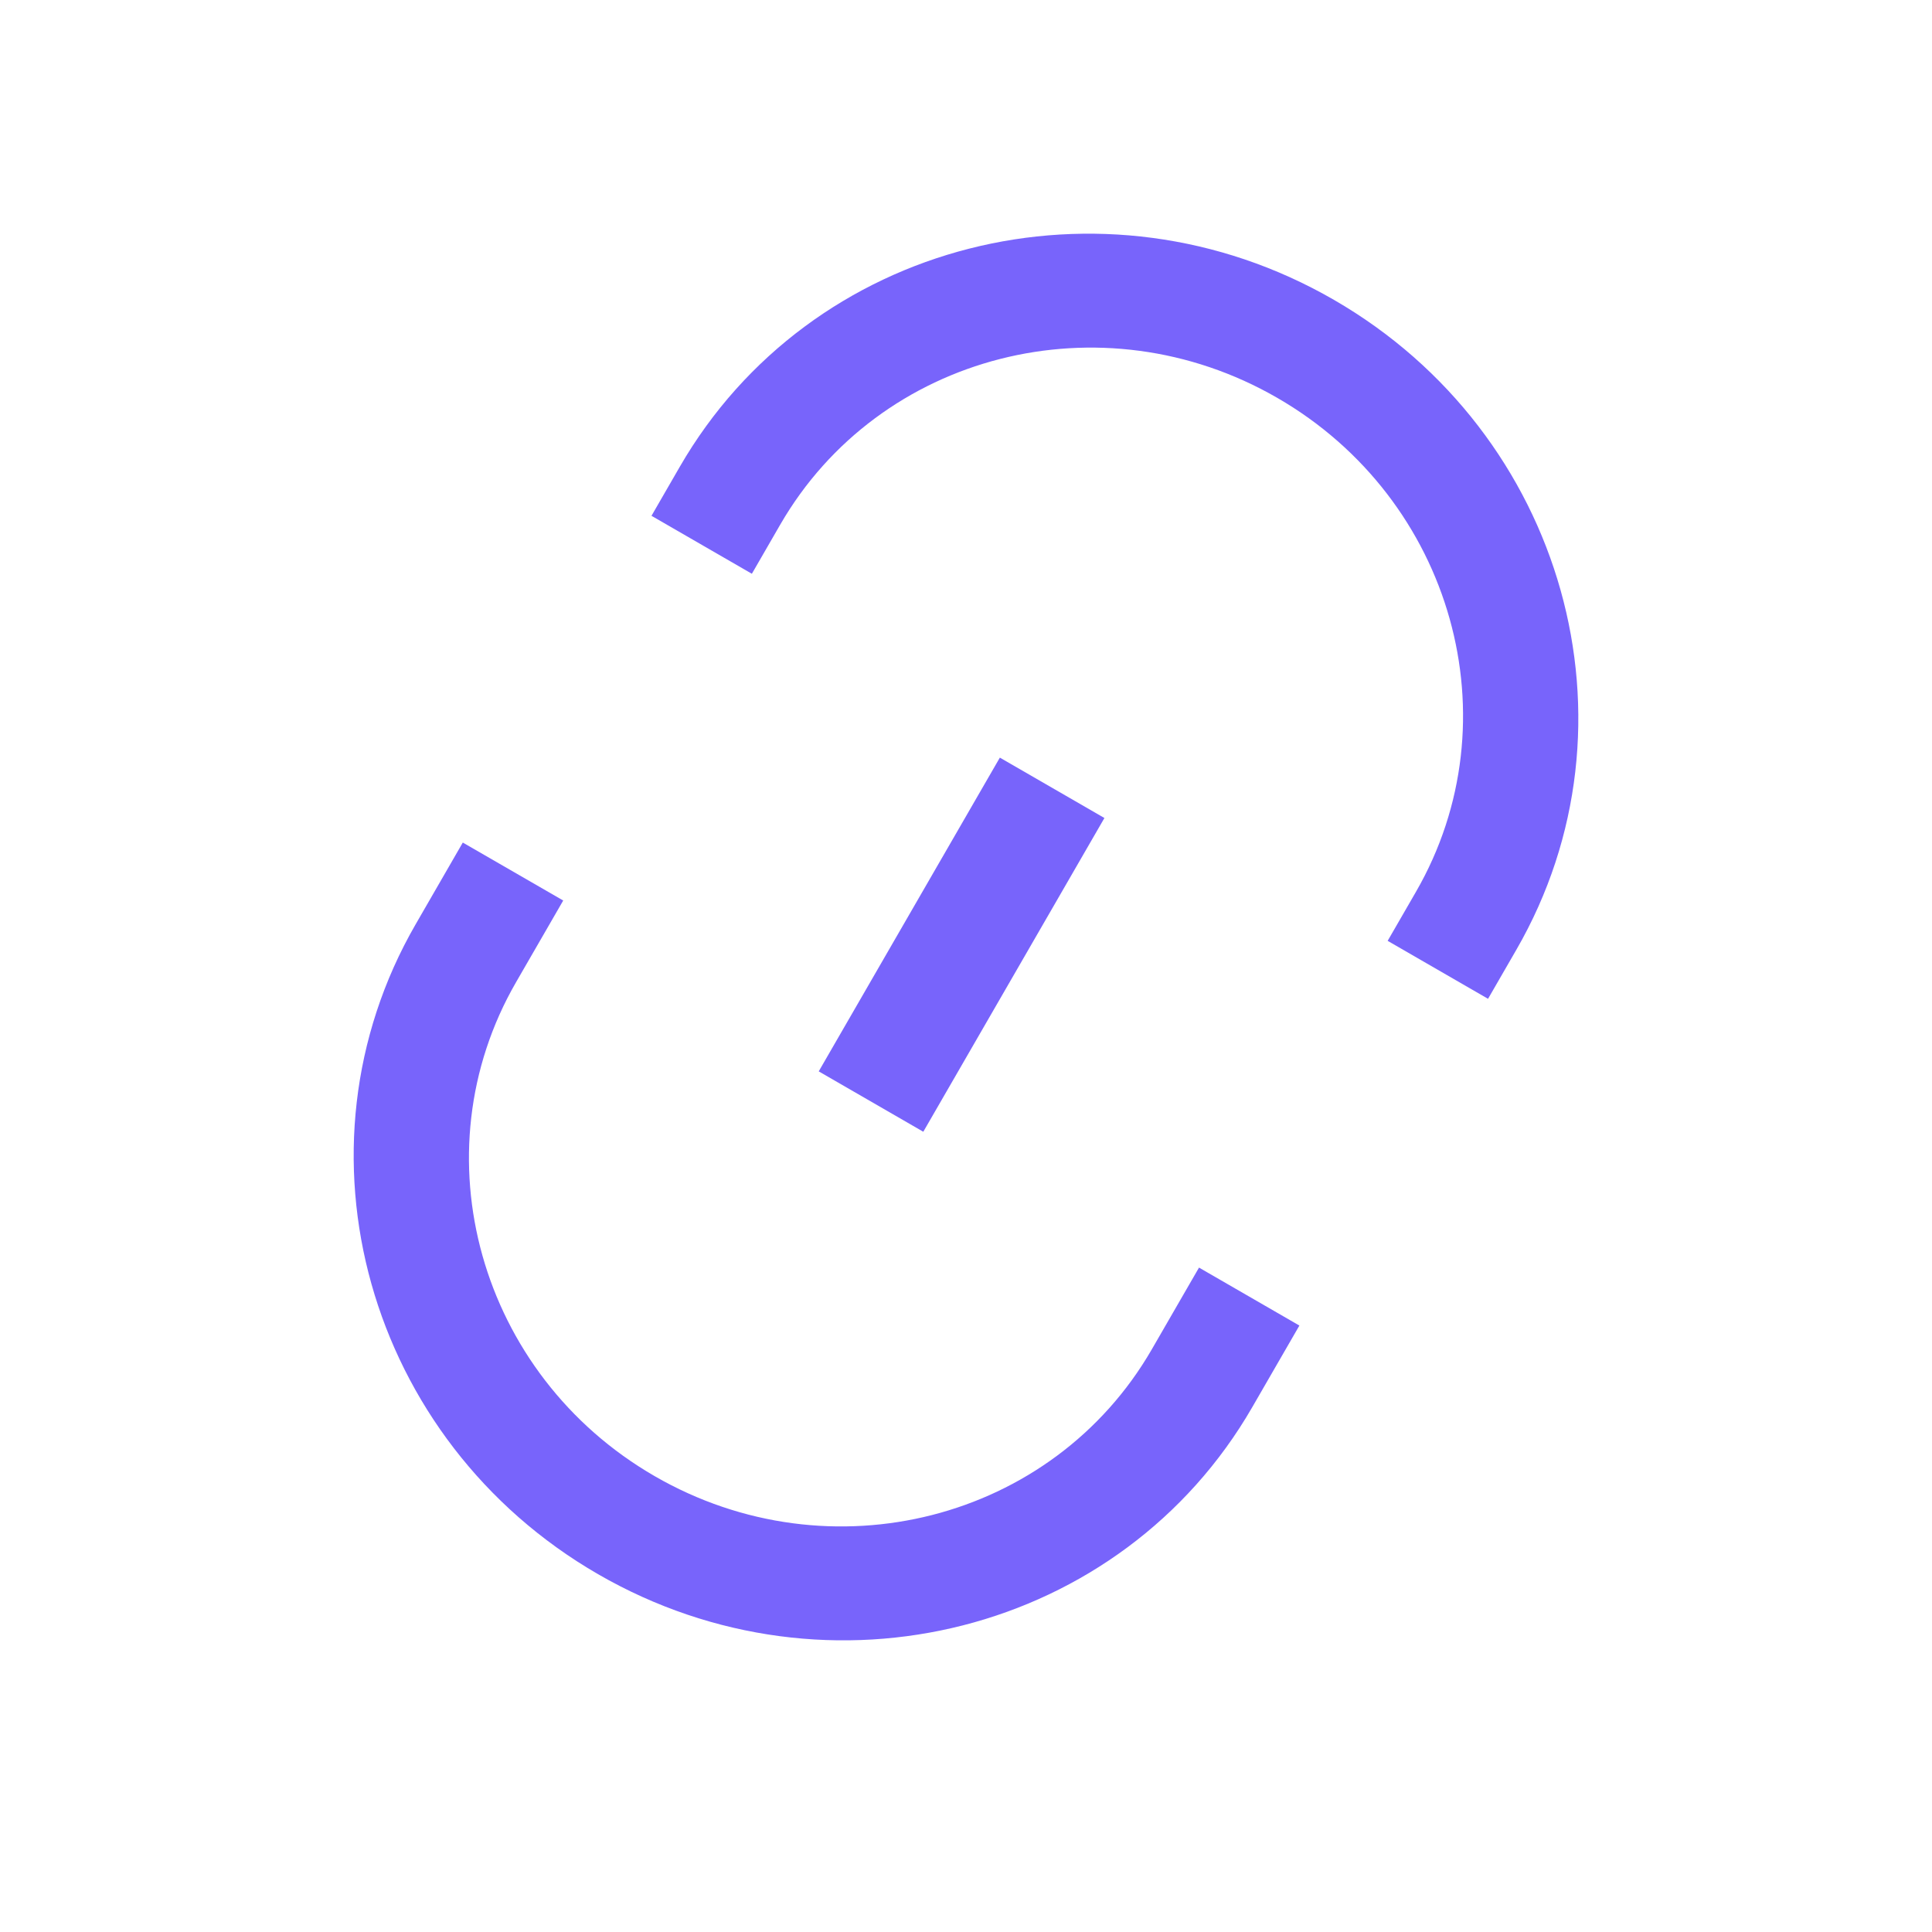
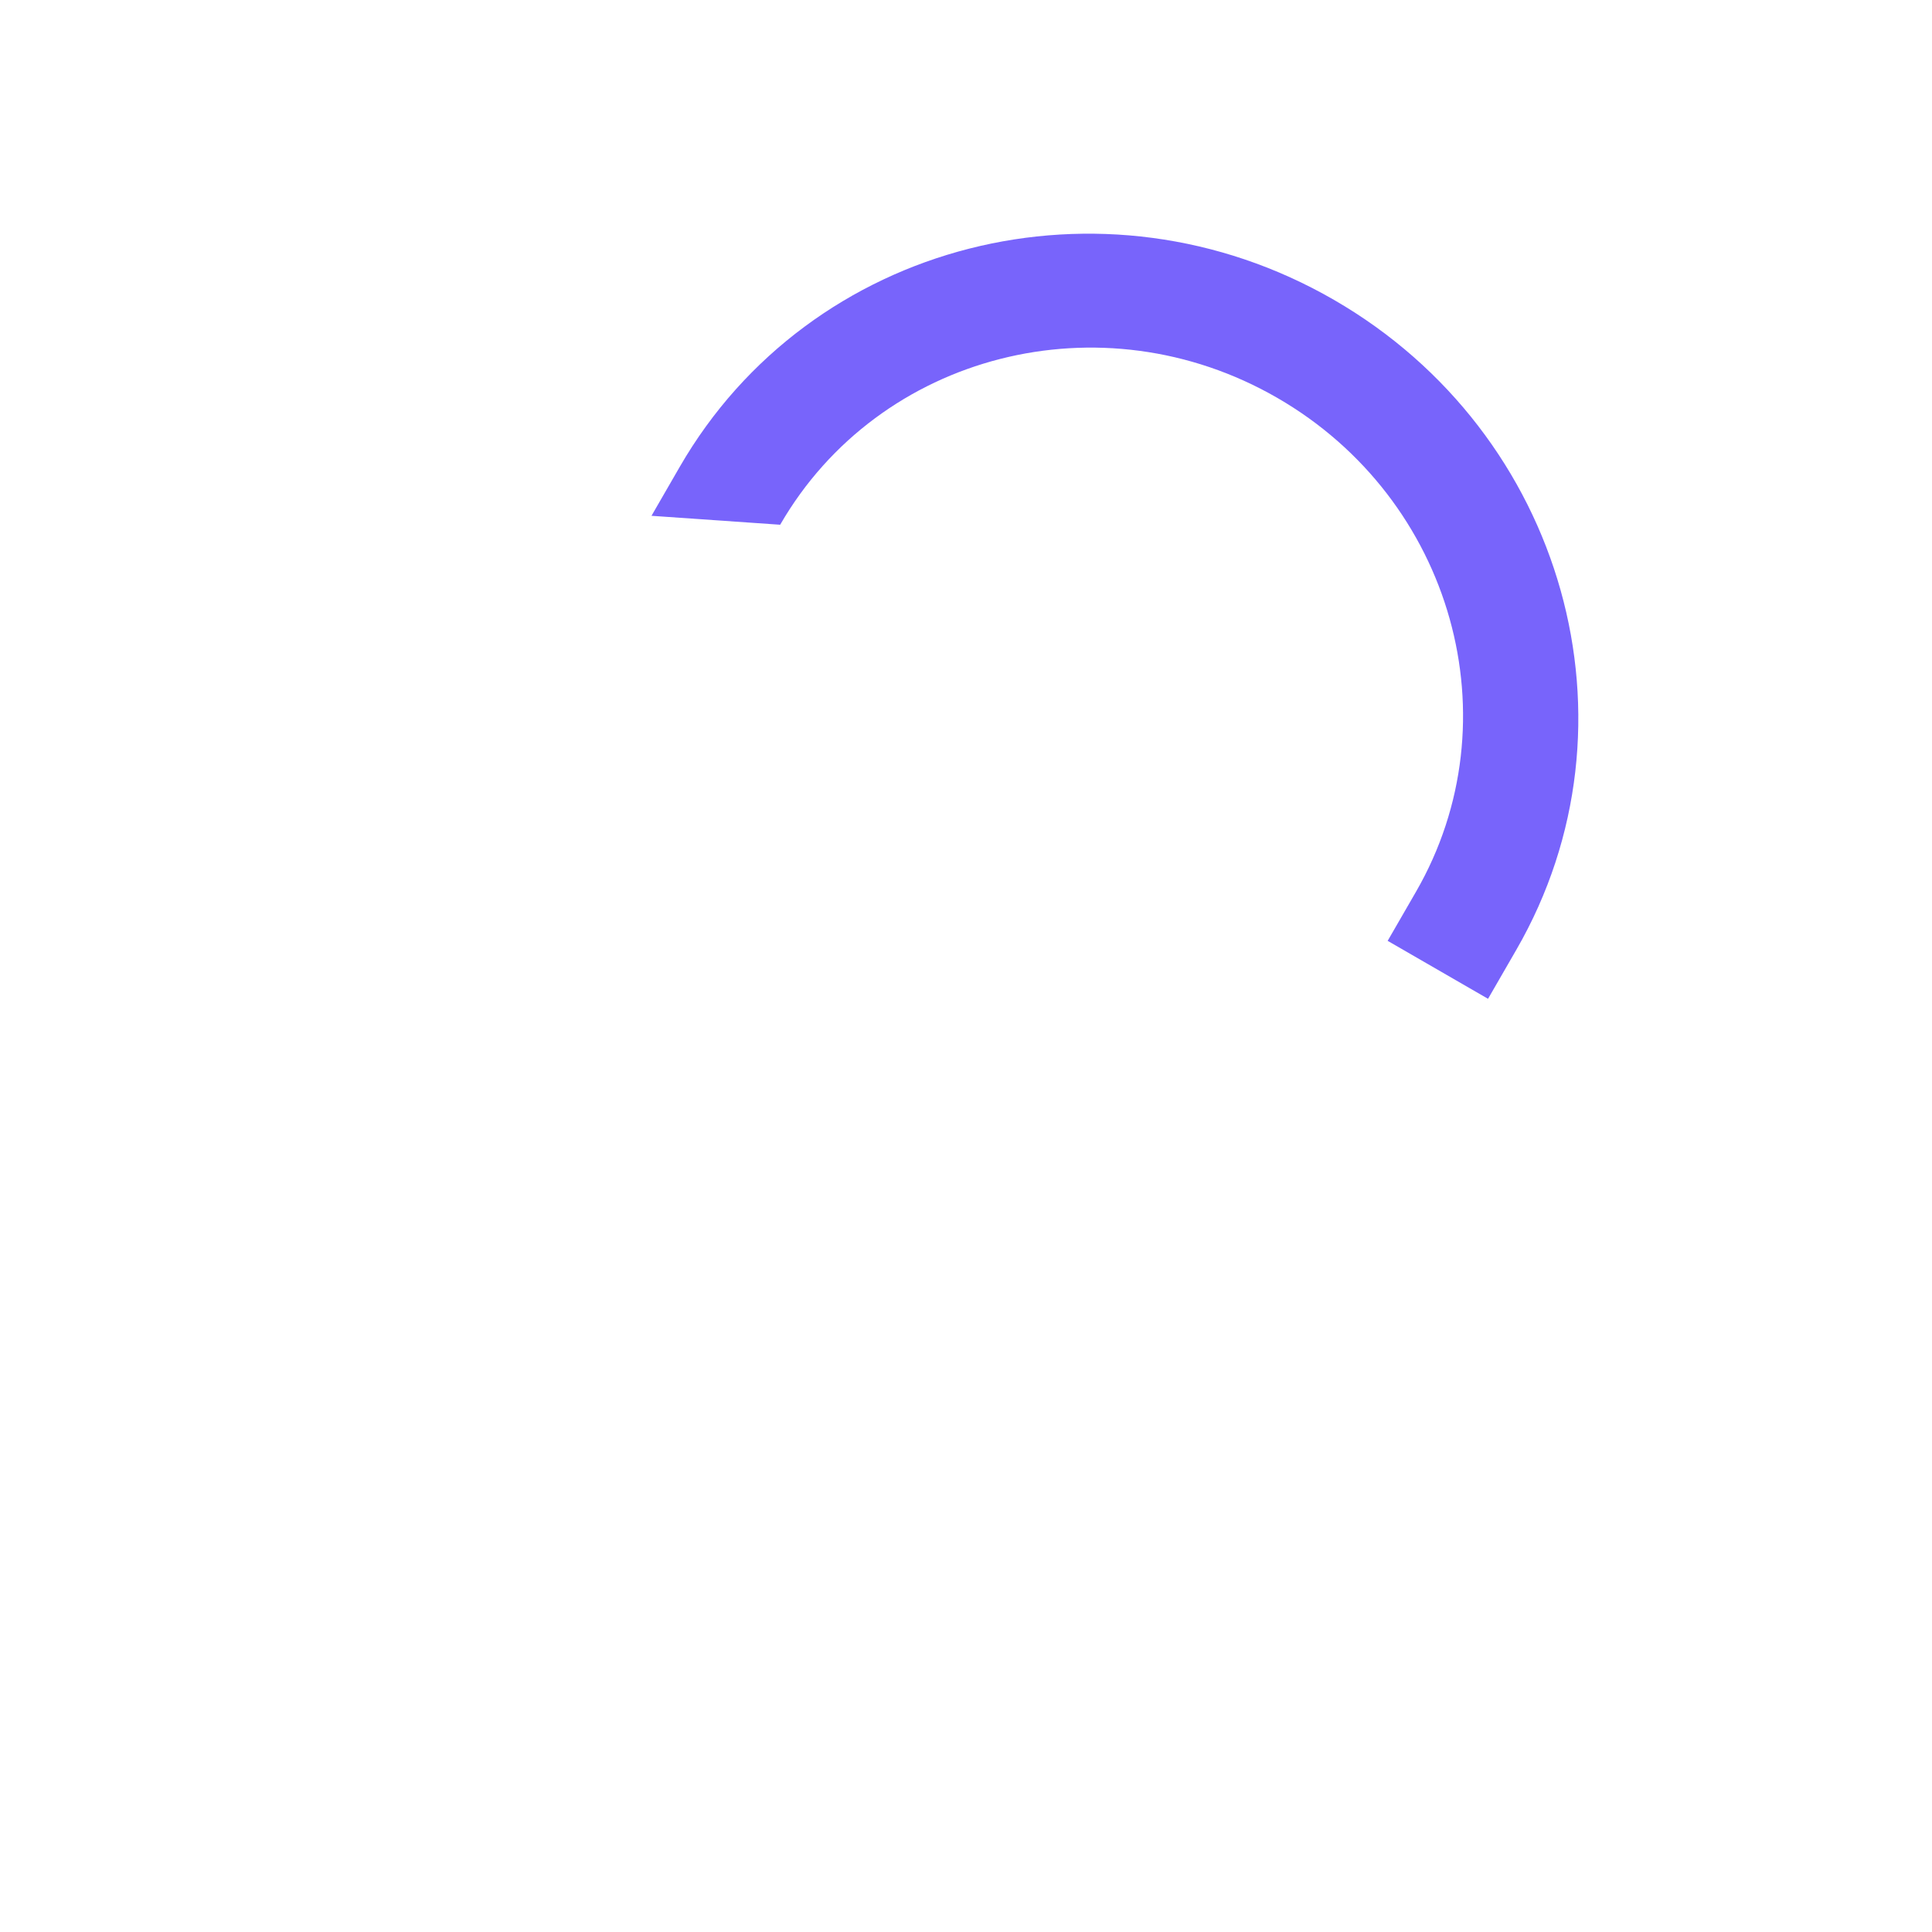
<svg xmlns="http://www.w3.org/2000/svg" width="48" height="48" viewBox="0 0 48 48" fill="none">
-   <path d="M33.14 7.449C27.401 4.135 20.125 5.992 16.889 11.597L16.186 12.815L18.68 14.255L19.383 13.037C21.842 8.778 27.372 7.366 31.734 9.885C36.096 12.403 37.638 17.898 35.179 22.157L34.476 23.375L36.97 24.815L37.673 23.597C40.909 17.992 38.88 10.763 33.14 7.449Z" fill="#7864FB" />
-   <path d="M32.283 32.933L29.789 31.493L28.617 33.523C26.158 37.782 20.628 39.194 16.266 36.675C11.904 34.157 10.362 28.662 12.821 24.403L13.993 22.373L11.498 20.933L10.327 22.963C7.091 28.567 9.12 35.797 14.86 39.111C20.599 42.425 27.875 40.568 31.111 34.963L32.283 32.933Z" fill="#7864FB" />
-   <path d="M24.841 18.823L27.439 20.323L22.939 28.118L20.341 26.618L24.841 18.823Z" fill="#7864FB" />
+   <path d="M33.14 7.449C27.401 4.135 20.125 5.992 16.889 11.597L16.186 12.815L19.383 13.037C21.842 8.778 27.372 7.366 31.734 9.885C36.096 12.403 37.638 17.898 35.179 22.157L34.476 23.375L36.97 24.815L37.673 23.597C40.909 17.992 38.88 10.763 33.14 7.449Z" fill="#7864FB" />
</svg>